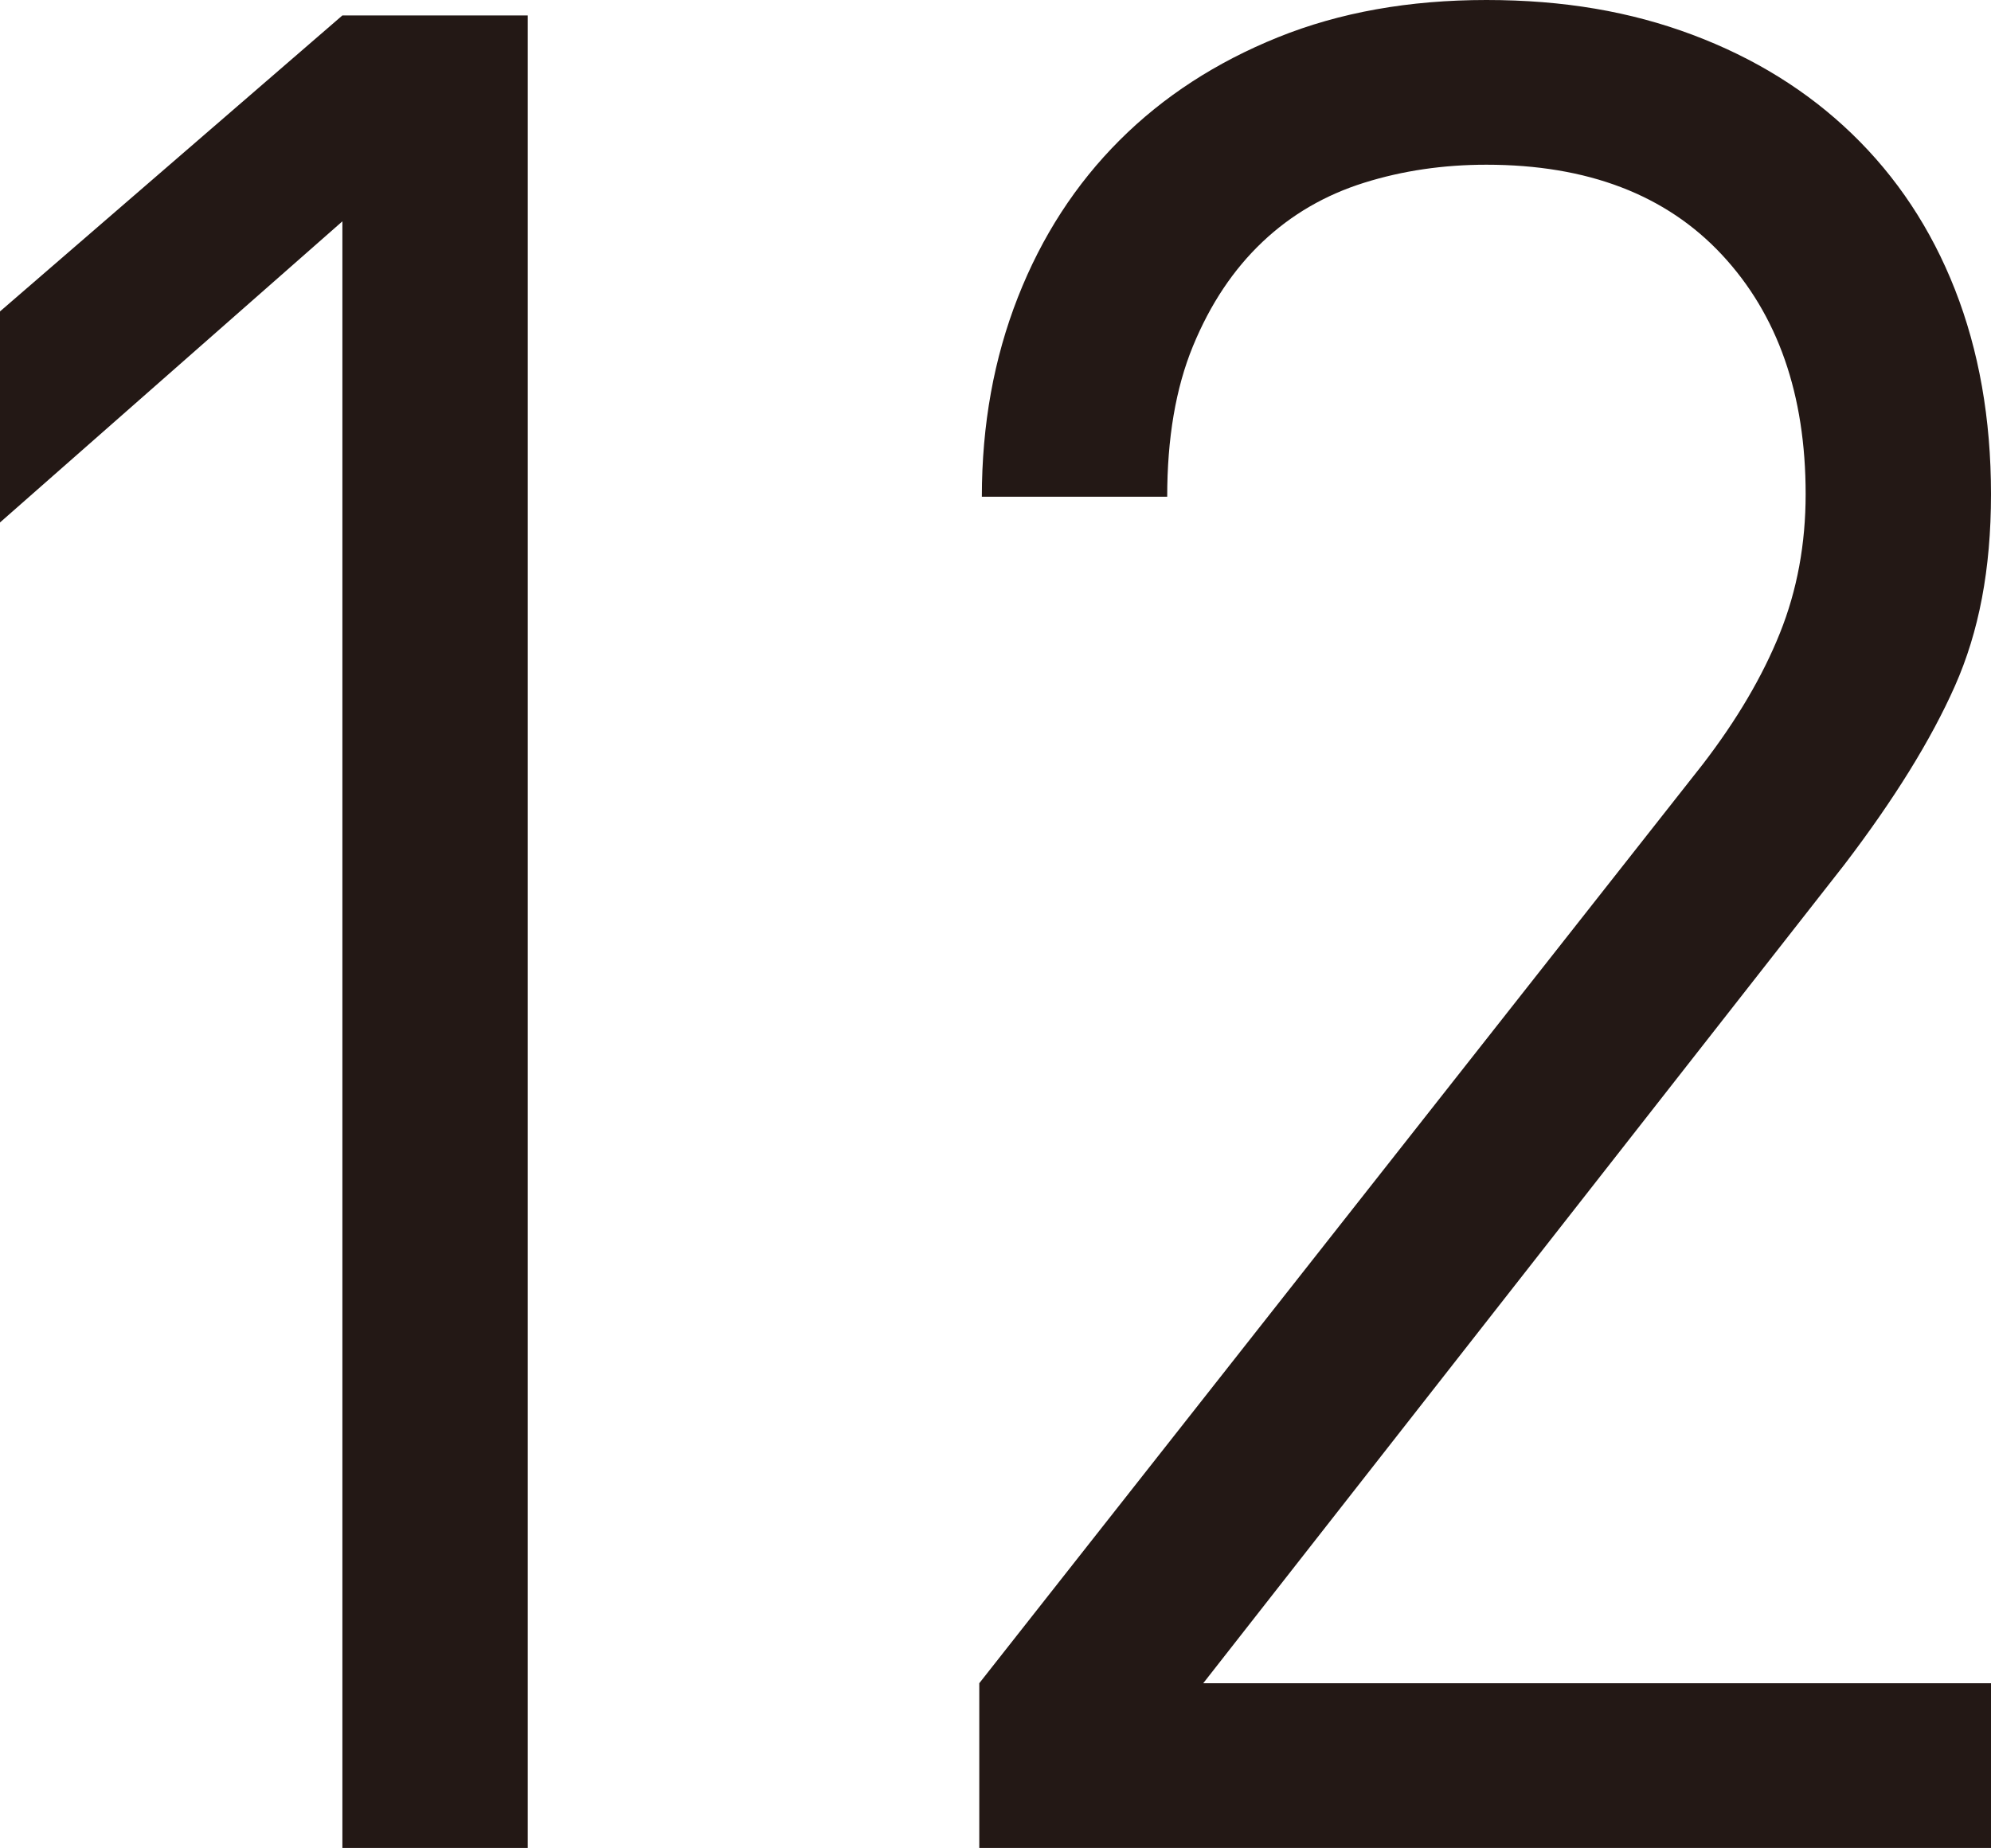
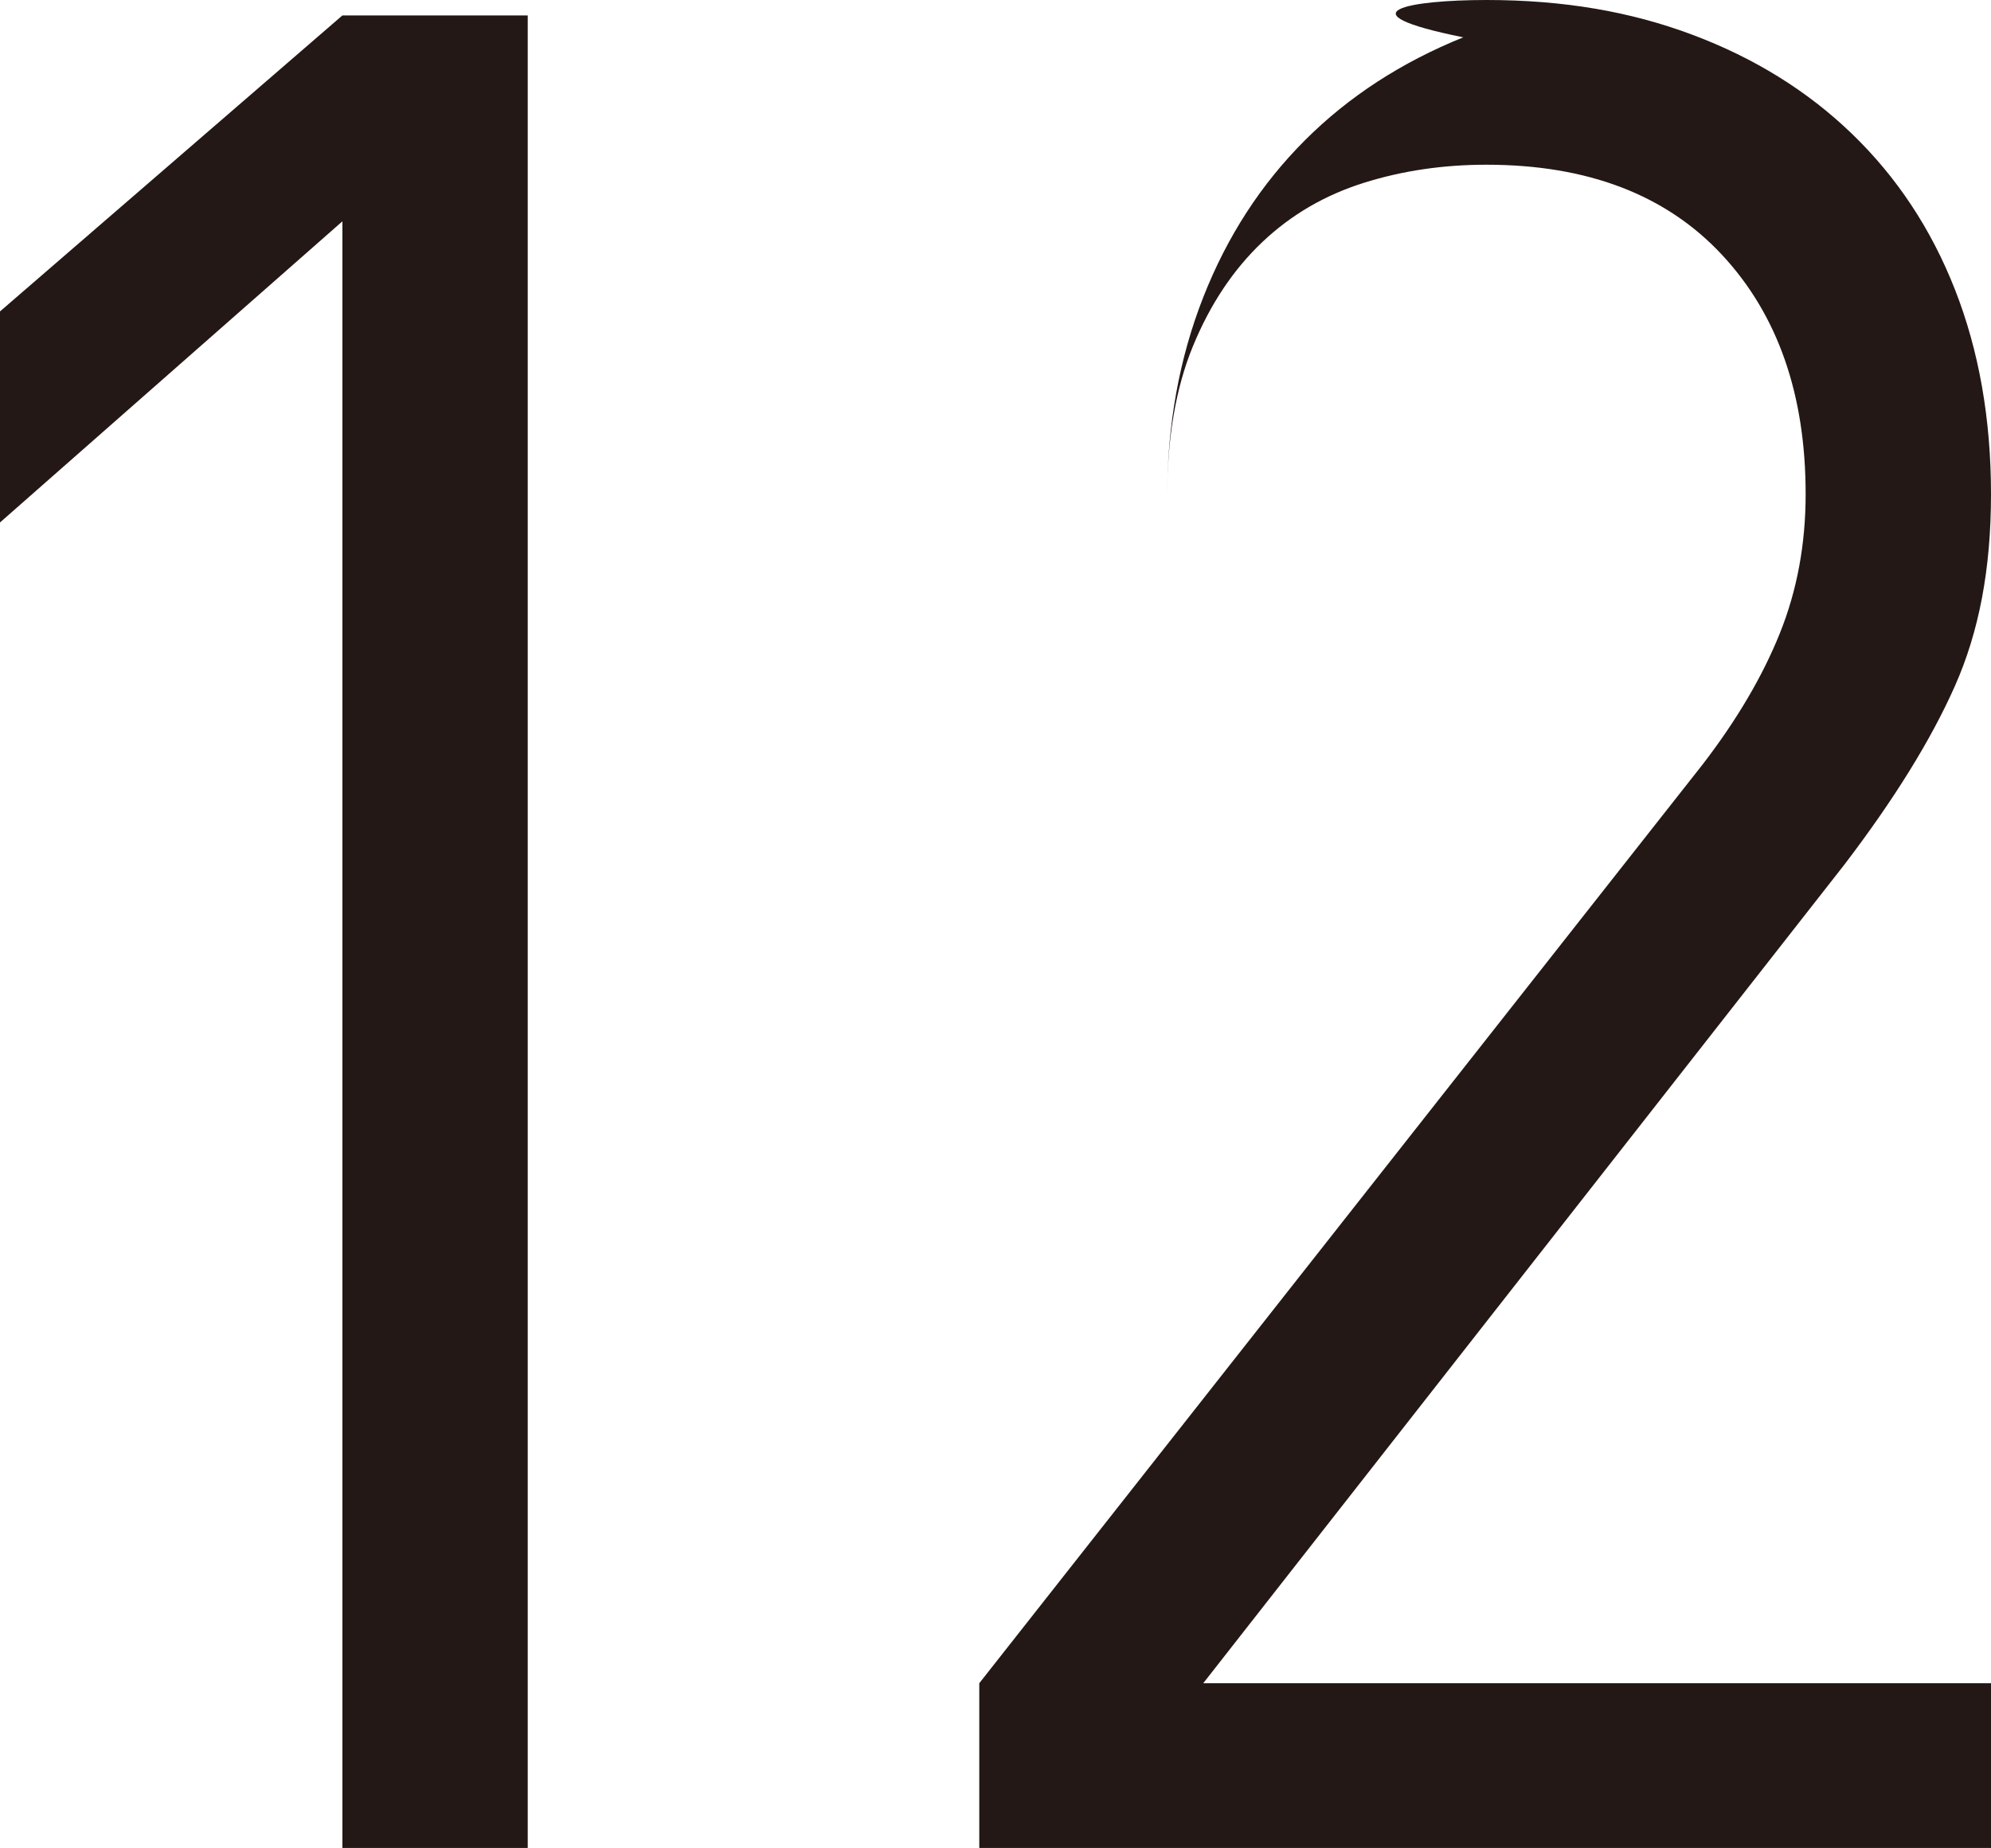
<svg xmlns="http://www.w3.org/2000/svg" viewBox="0 0 77.34 71.8">
-   <path d="M13.3 71.8V8.6L0 20.3v-8.2L13.3.6h7.2v71.2h-7.2zm24.74 0v-6.4l28.1-35.7c1.33-1.73 2.33-3.43 3-5.1.67-1.67 1-3.47 1-5.4 0-3.87-1.08-6.97-3.25-9.3-2.17-2.33-5.22-3.5-9.15-3.5-1.67 0-3.25.23-4.75.7s-2.82 1.23-3.95 2.3c-1.13 1.07-2.03 2.42-2.7 4.05-.67 1.63-1 3.58-1 5.85h-7.2c0-2.8.47-5.38 1.4-7.75.93-2.37 2.25-4.4 3.95-6.1 1.7-1.7 3.75-3.03 6.15-4C52.04.48 54.74 0 57.74 0s5.6.45 8 1.35c2.4.9 4.47 2.18 6.2 3.85 1.73 1.67 3.07 3.68 4 6.05.93 2.37 1.4 5.02 1.4 7.95s-.47 5.35-1.4 7.45c-.93 2.1-2.37 4.42-4.3 6.95l-24.9 31.8h30.6v6.4h-39.3z" fill="#231815" stroke-width="0" />
+   <path d="M13.3 71.8V8.6L0 20.3v-8.2L13.3.6h7.2v71.2h-7.2zm24.74 0v-6.4l28.1-35.7c1.33-1.73 2.33-3.43 3-5.1.67-1.67 1-3.47 1-5.4 0-3.87-1.08-6.97-3.25-9.3-2.17-2.33-5.22-3.5-9.15-3.5-1.67 0-3.25.23-4.75.7s-2.82 1.23-3.95 2.3c-1.13 1.07-2.03 2.42-2.7 4.05-.67 1.63-1 3.58-1 5.85c0-2.8.47-5.38 1.4-7.75.93-2.37 2.25-4.4 3.95-6.1 1.7-1.7 3.75-3.03 6.15-4C52.04.48 54.74 0 57.74 0s5.6.45 8 1.35c2.4.9 4.47 2.18 6.2 3.85 1.73 1.67 3.07 3.68 4 6.05.93 2.37 1.4 5.02 1.4 7.95s-.47 5.35-1.4 7.45c-.93 2.1-2.37 4.42-4.3 6.95l-24.9 31.8h30.6v6.4h-39.3z" fill="#231815" stroke-width="0" />
</svg>